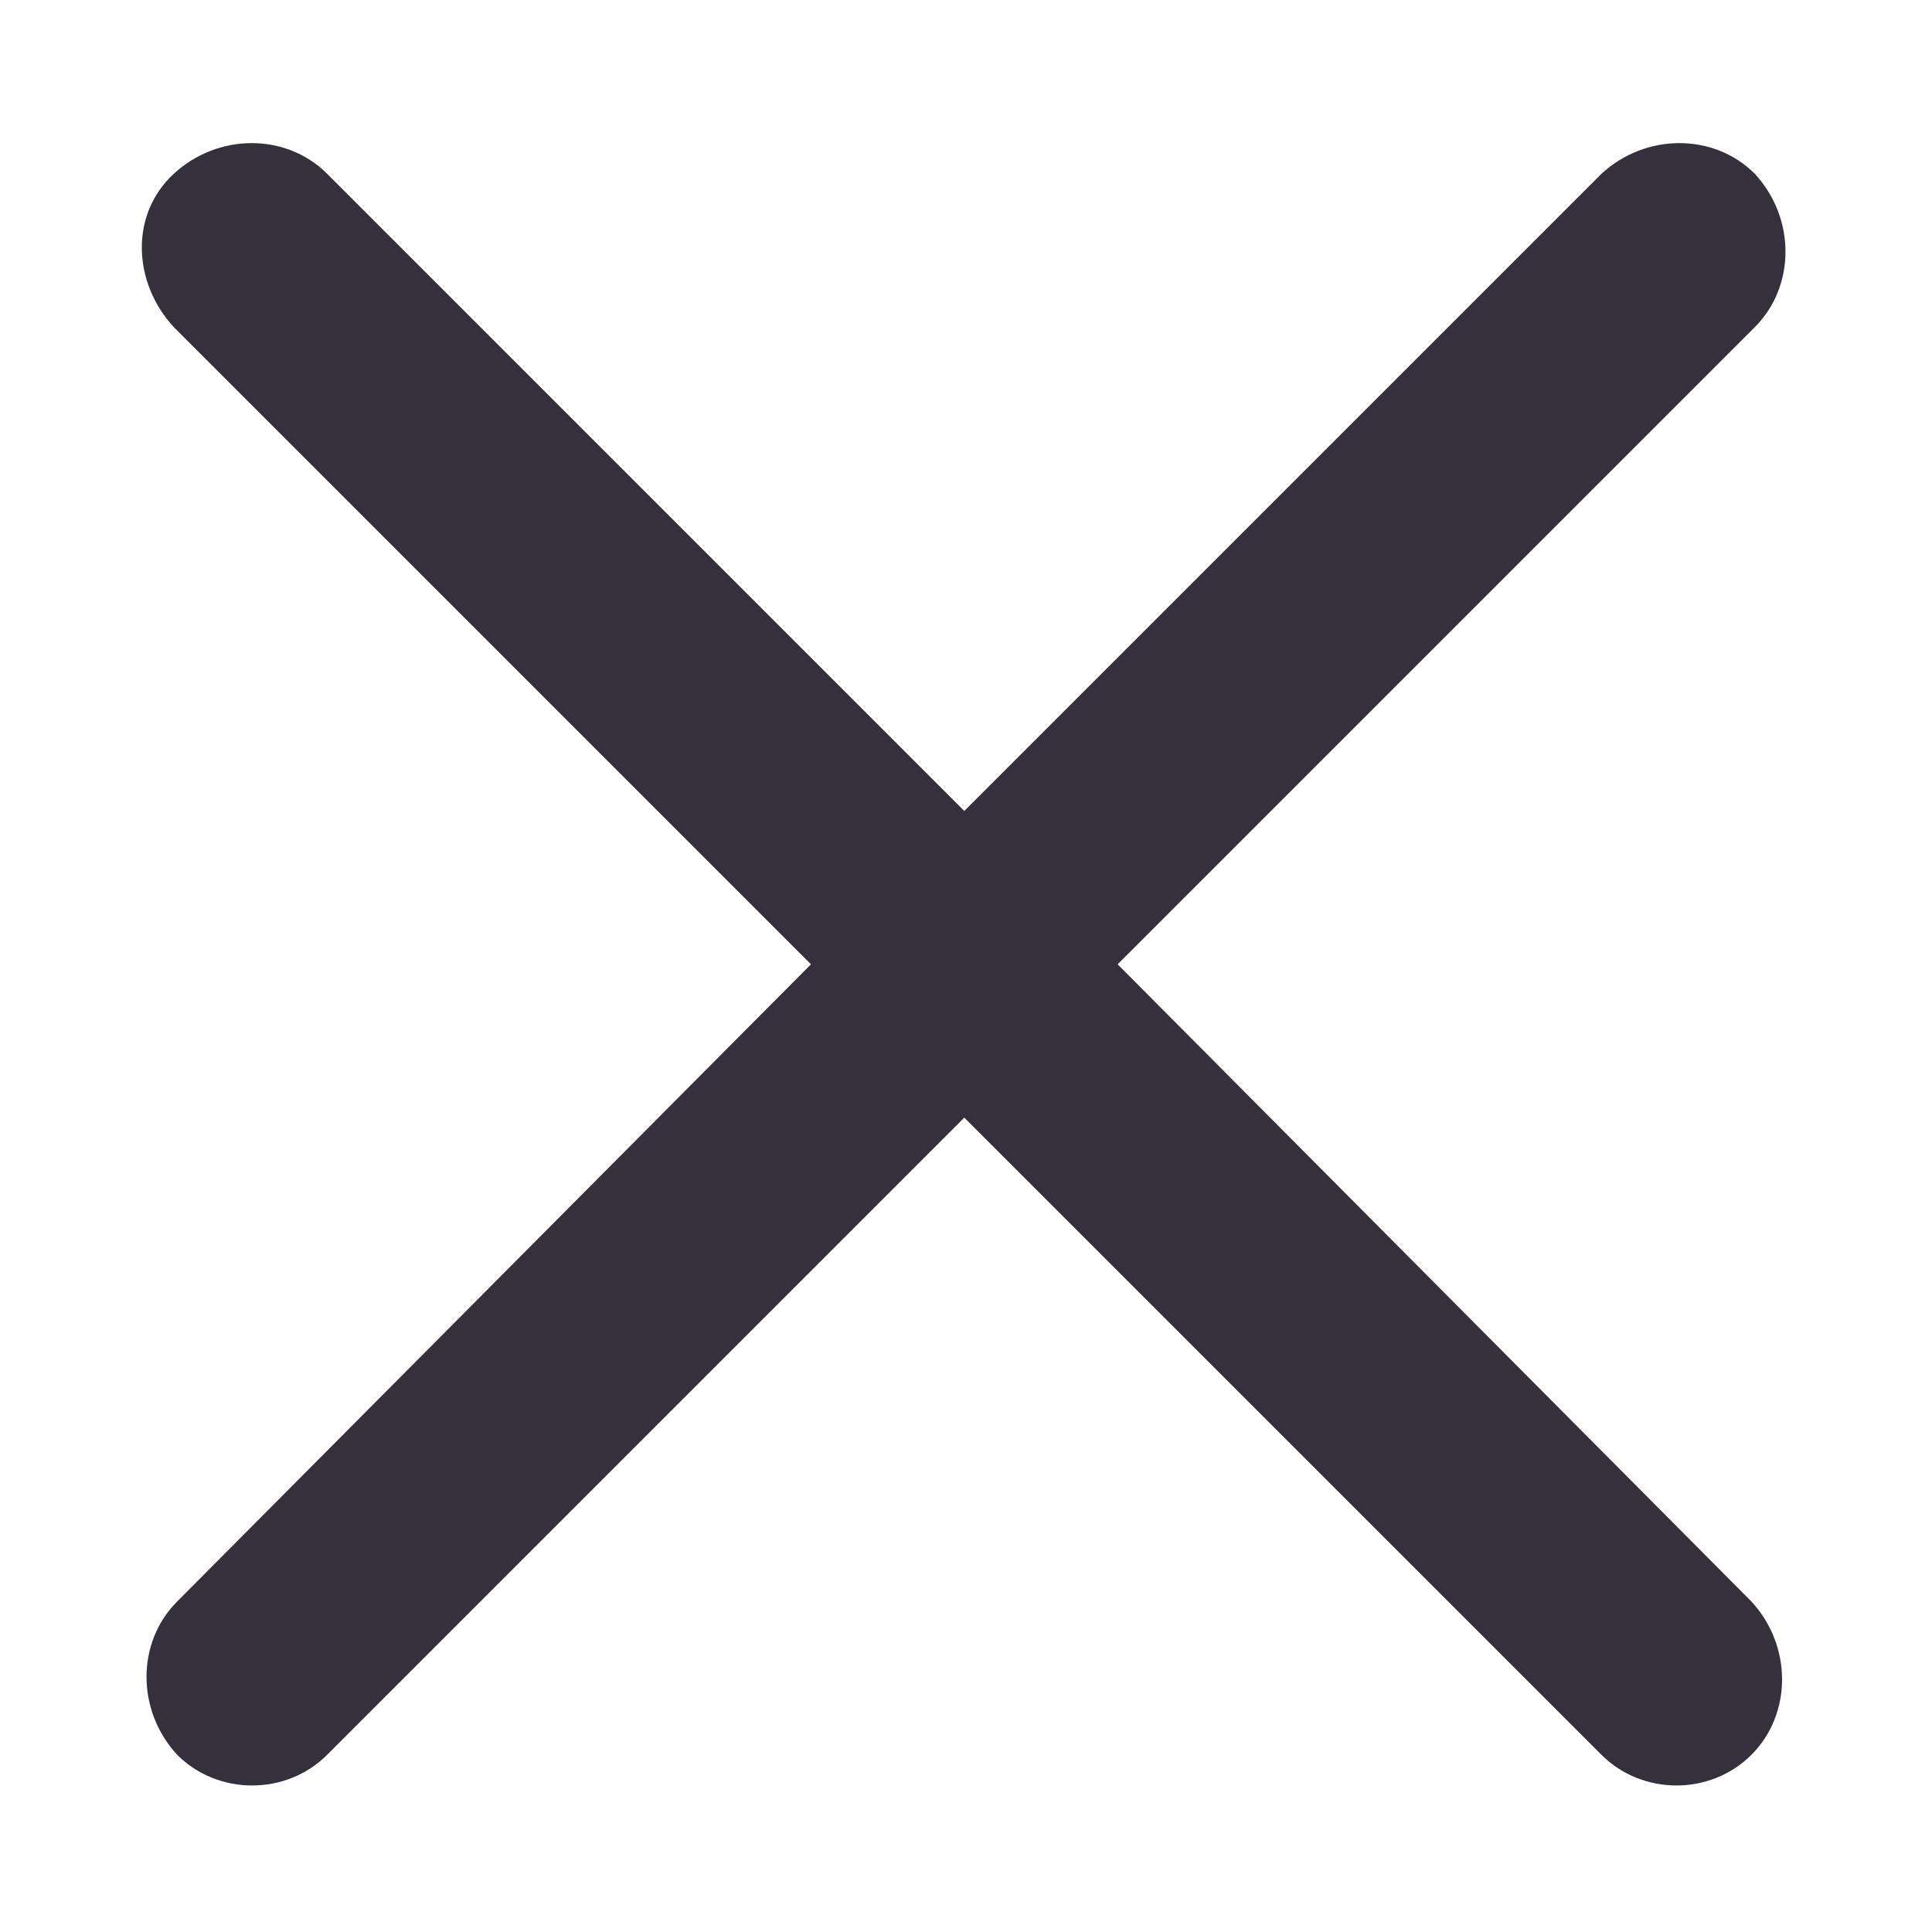
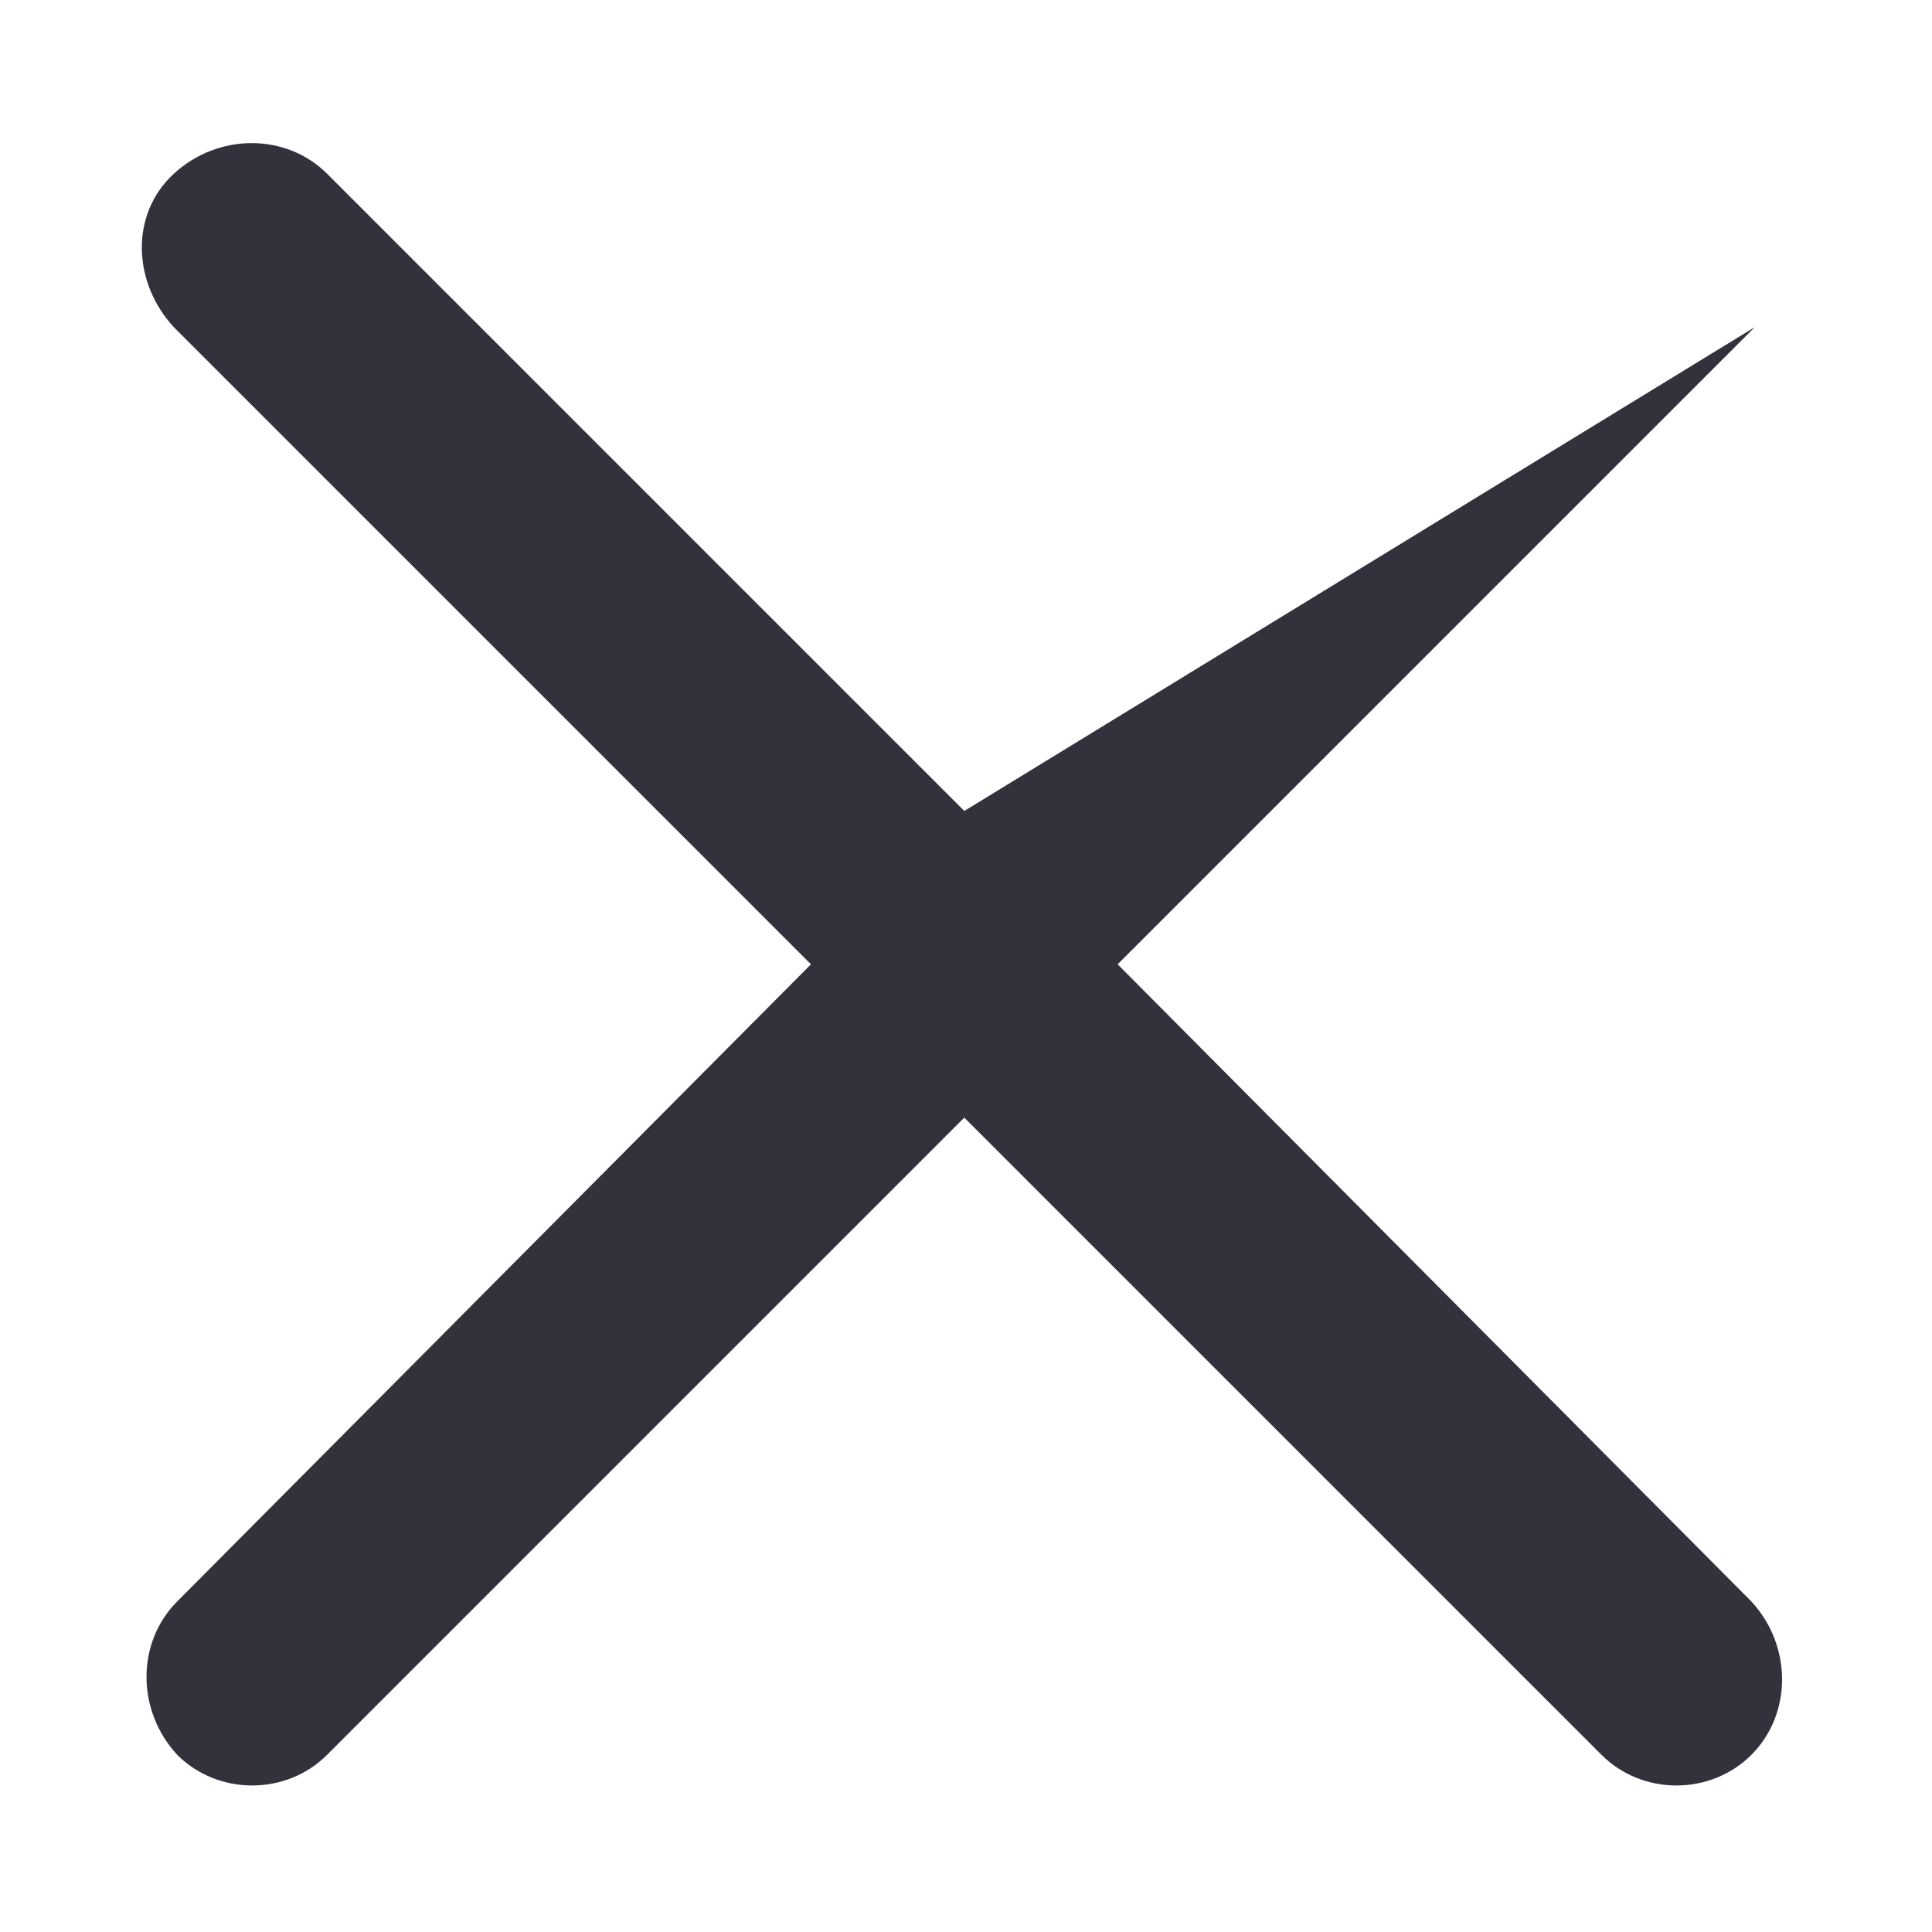
<svg xmlns="http://www.w3.org/2000/svg" viewBox="0 0 56.7 56.7">
-   <path d="M32.8 28.3L51.5 9.6c1.2-1.2 1.2-3.2 0-4.5-1.2-1.2-3.2-1.2-4.5 0L28.3 23.8 9.6 5.1c-1.2-1.2-3.2-1.2-4.5 0s-1.2 3.2 0 4.5l18.7 18.7L5.2 47c-1.2 1.2-1.2 3.2 0 4.5.6.6 1.4.9 2.2.9s1.6-.3 2.2-.9l18.7-18.7L47 51.5c.6.6 1.4.9 2.2.9s1.6-.3 2.2-.9c1.2-1.2 1.2-3.2 0-4.5L32.8 28.3z" fill="#34313d" />
+   <path d="M32.8 28.3L51.5 9.6L28.3 23.8 9.6 5.1c-1.2-1.2-3.2-1.2-4.5 0s-1.2 3.2 0 4.5l18.7 18.7L5.2 47c-1.2 1.2-1.2 3.2 0 4.5.6.6 1.4.9 2.2.9s1.6-.3 2.2-.9l18.7-18.7L47 51.5c.6.6 1.4.9 2.2.9s1.6-.3 2.2-.9c1.2-1.2 1.2-3.2 0-4.5L32.8 28.3z" fill="#34313d" />
</svg>